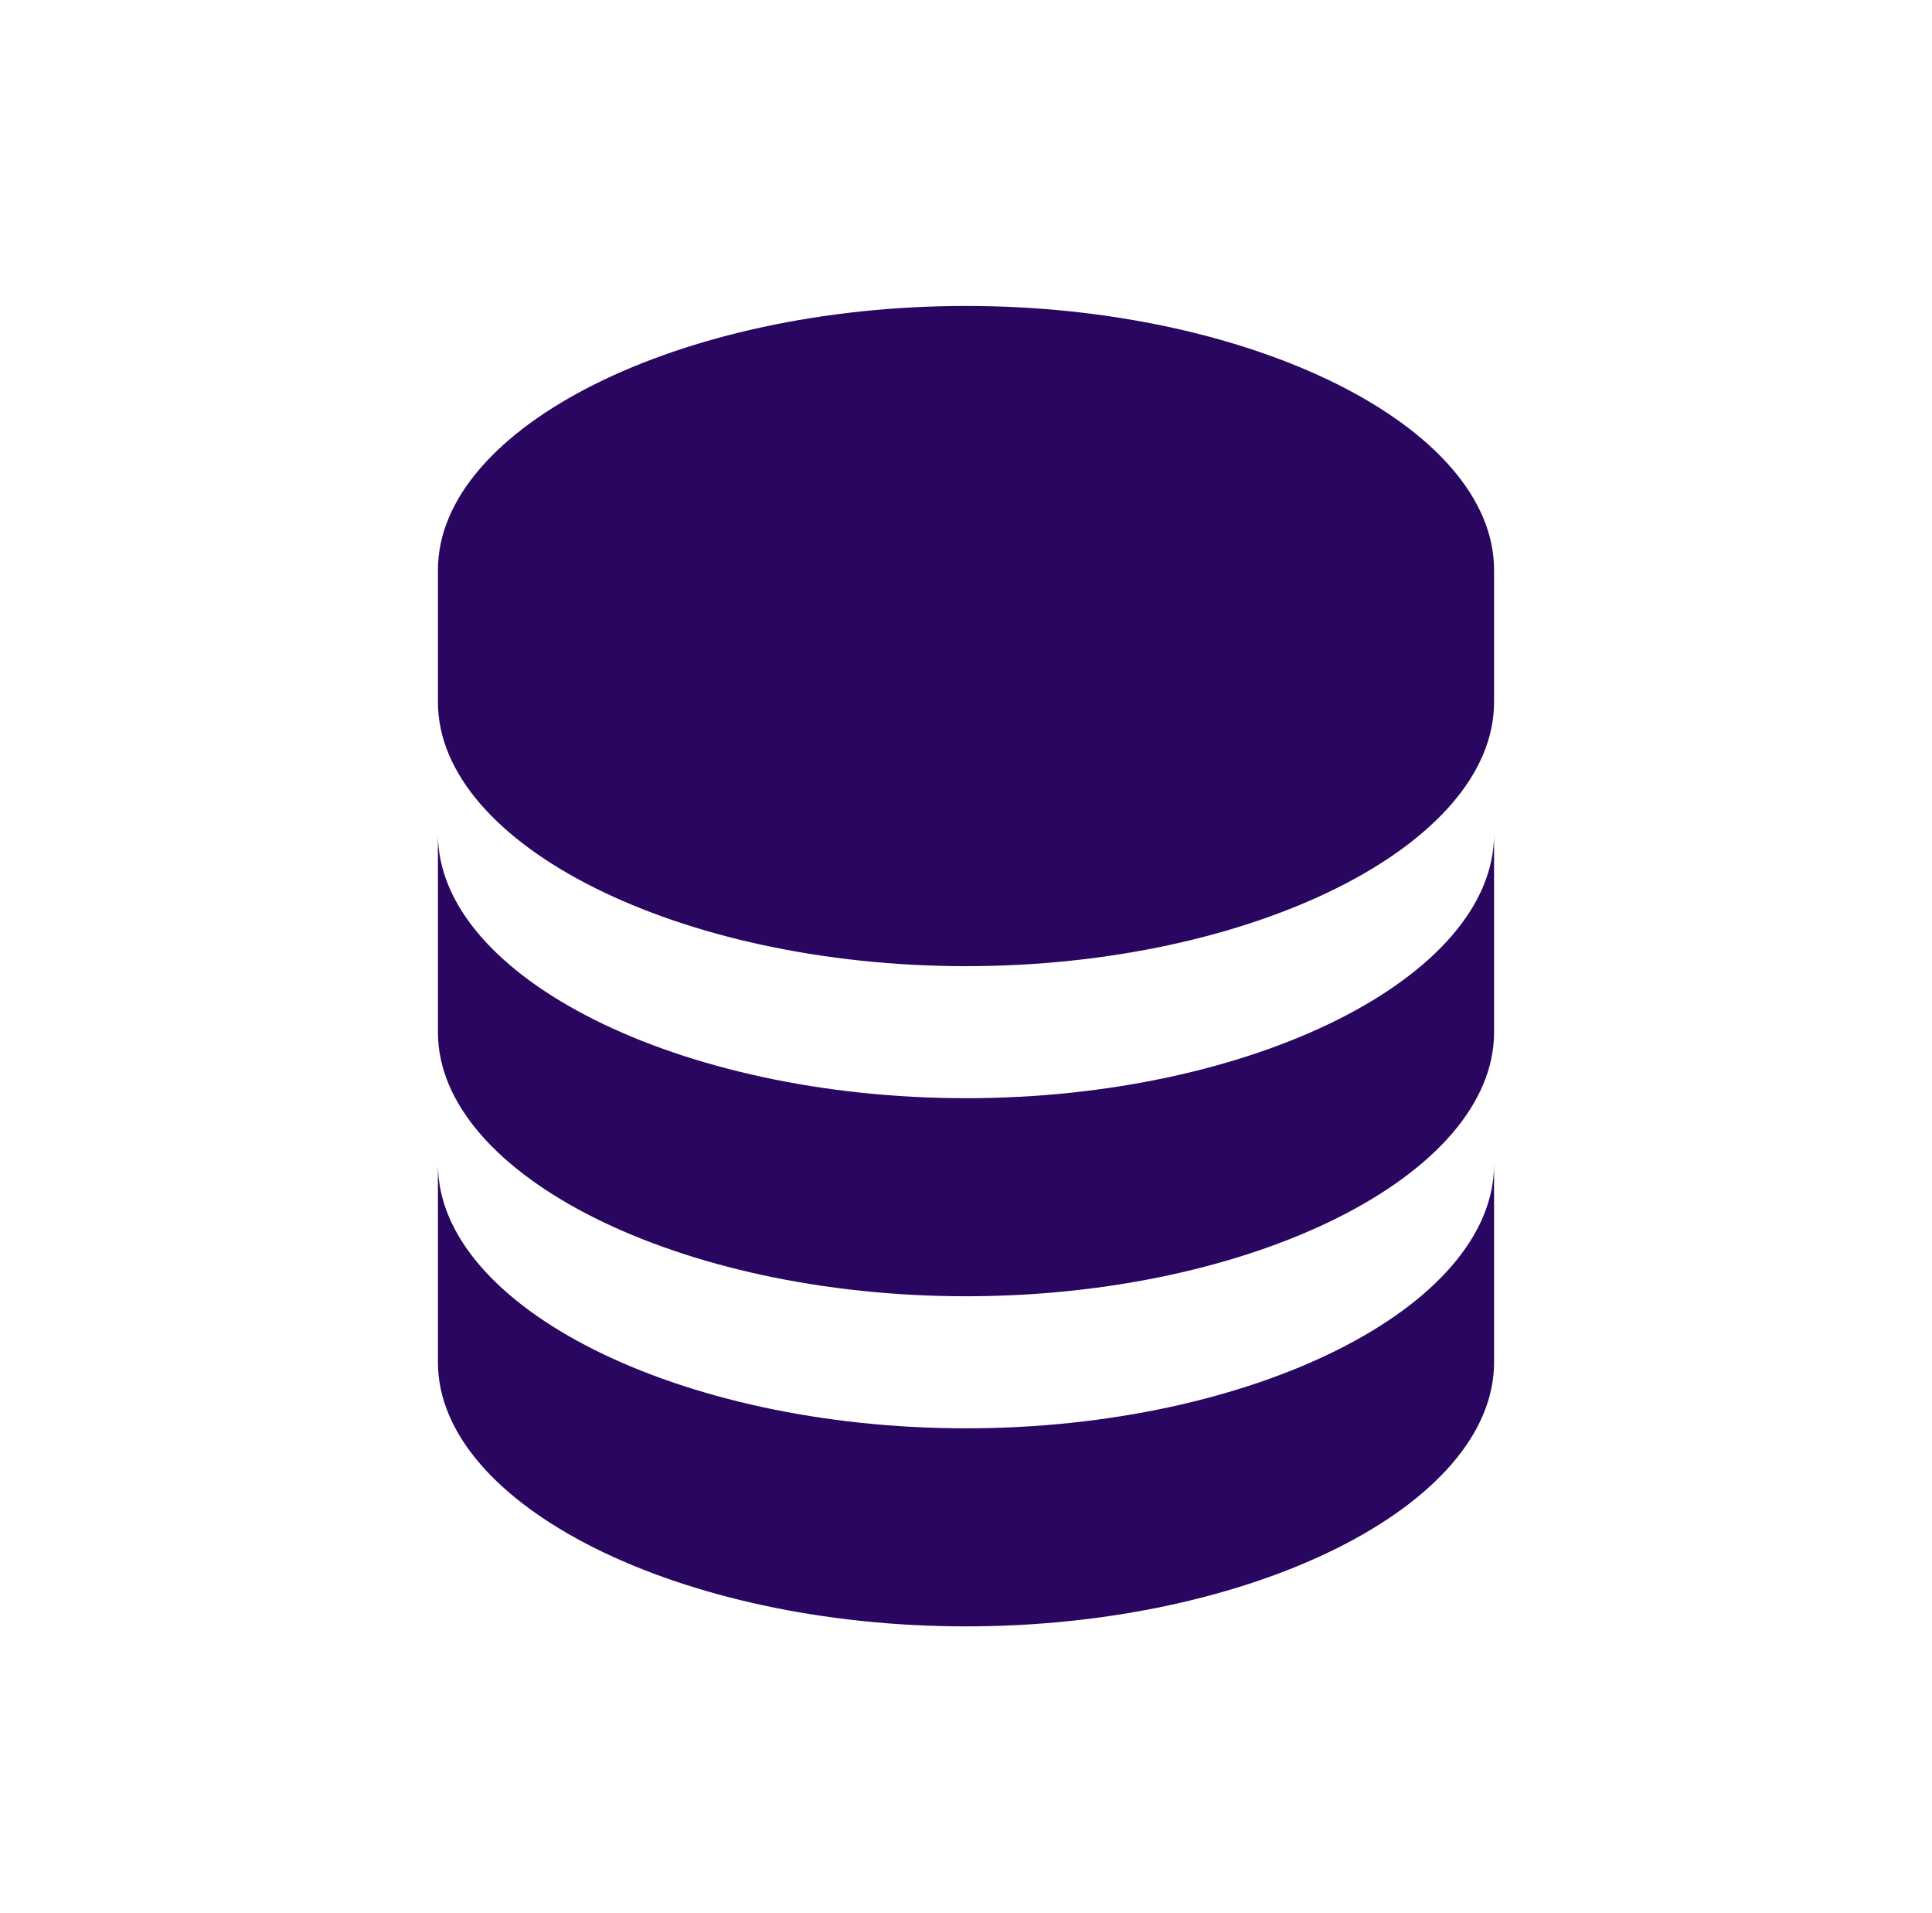
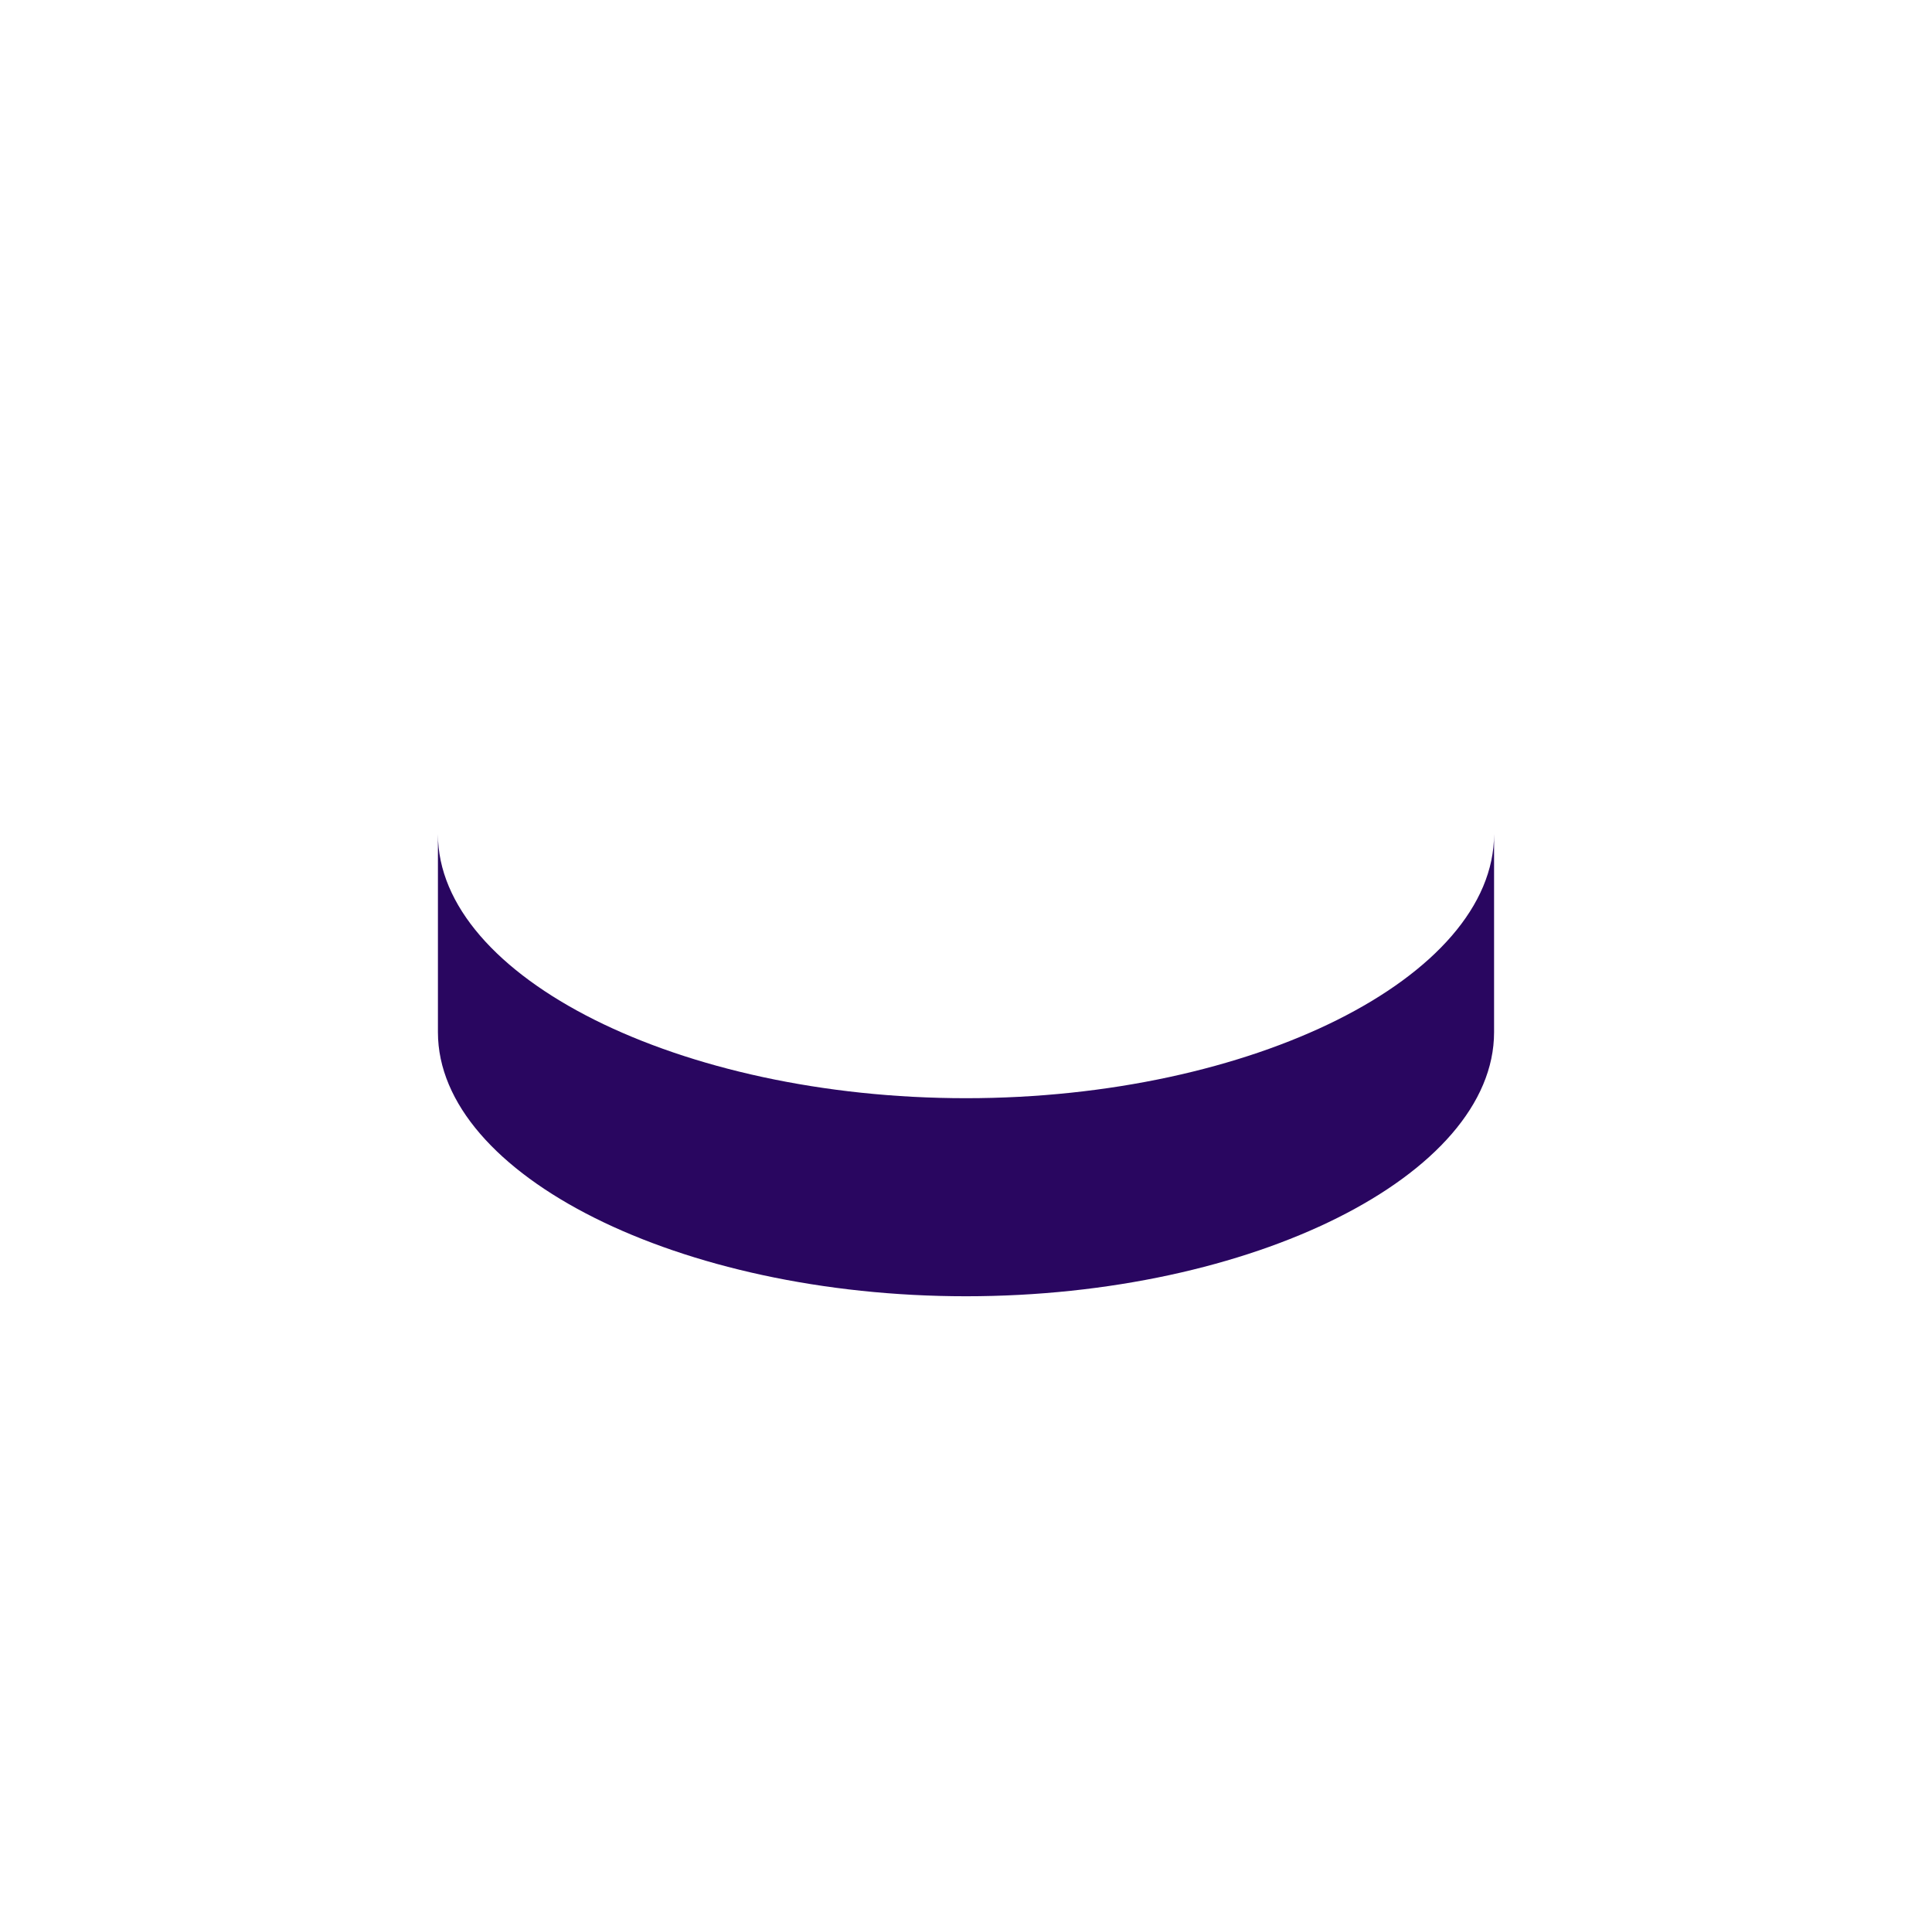
<svg xmlns="http://www.w3.org/2000/svg" width="100" height="99" viewBox="0 0 100 99" fill="none">
-   <path d="M77.333 29.5C77.333 22.093 64.818 15.833 50 15.833C35.182 15.833 22.667 22.093 22.667 29.5V36.333C22.667 43.741 35.182 50 50 50C64.818 50 77.333 43.741 77.333 36.333V29.5ZM50 73.917C35.182 73.917 22.667 67.657 22.667 60.25V70.5C22.667 77.907 35.182 84.167 50 84.167C64.818 84.167 77.333 77.907 77.333 70.5V60.25C77.333 67.657 64.818 73.917 50 73.917Z" fill="#290660" />
-   <path d="M77.333 43.167C77.333 50.574 64.818 56.833 50 56.833C35.182 56.833 22.667 50.574 22.667 43.167V53.417C22.667 60.824 35.182 67.083 50 67.083C64.818 67.083 77.333 60.824 77.333 53.417V43.167Z" fill="#290660" />
+   <path d="M77.333 43.167C77.333 50.574 64.818 56.833 50 56.833C35.182 56.833 22.667 50.574 22.667 43.167V53.417C22.667 60.824 35.182 67.083 50 67.083C64.818 67.083 77.333 60.824 77.333 53.417V43.167" fill="#290660" />
</svg>